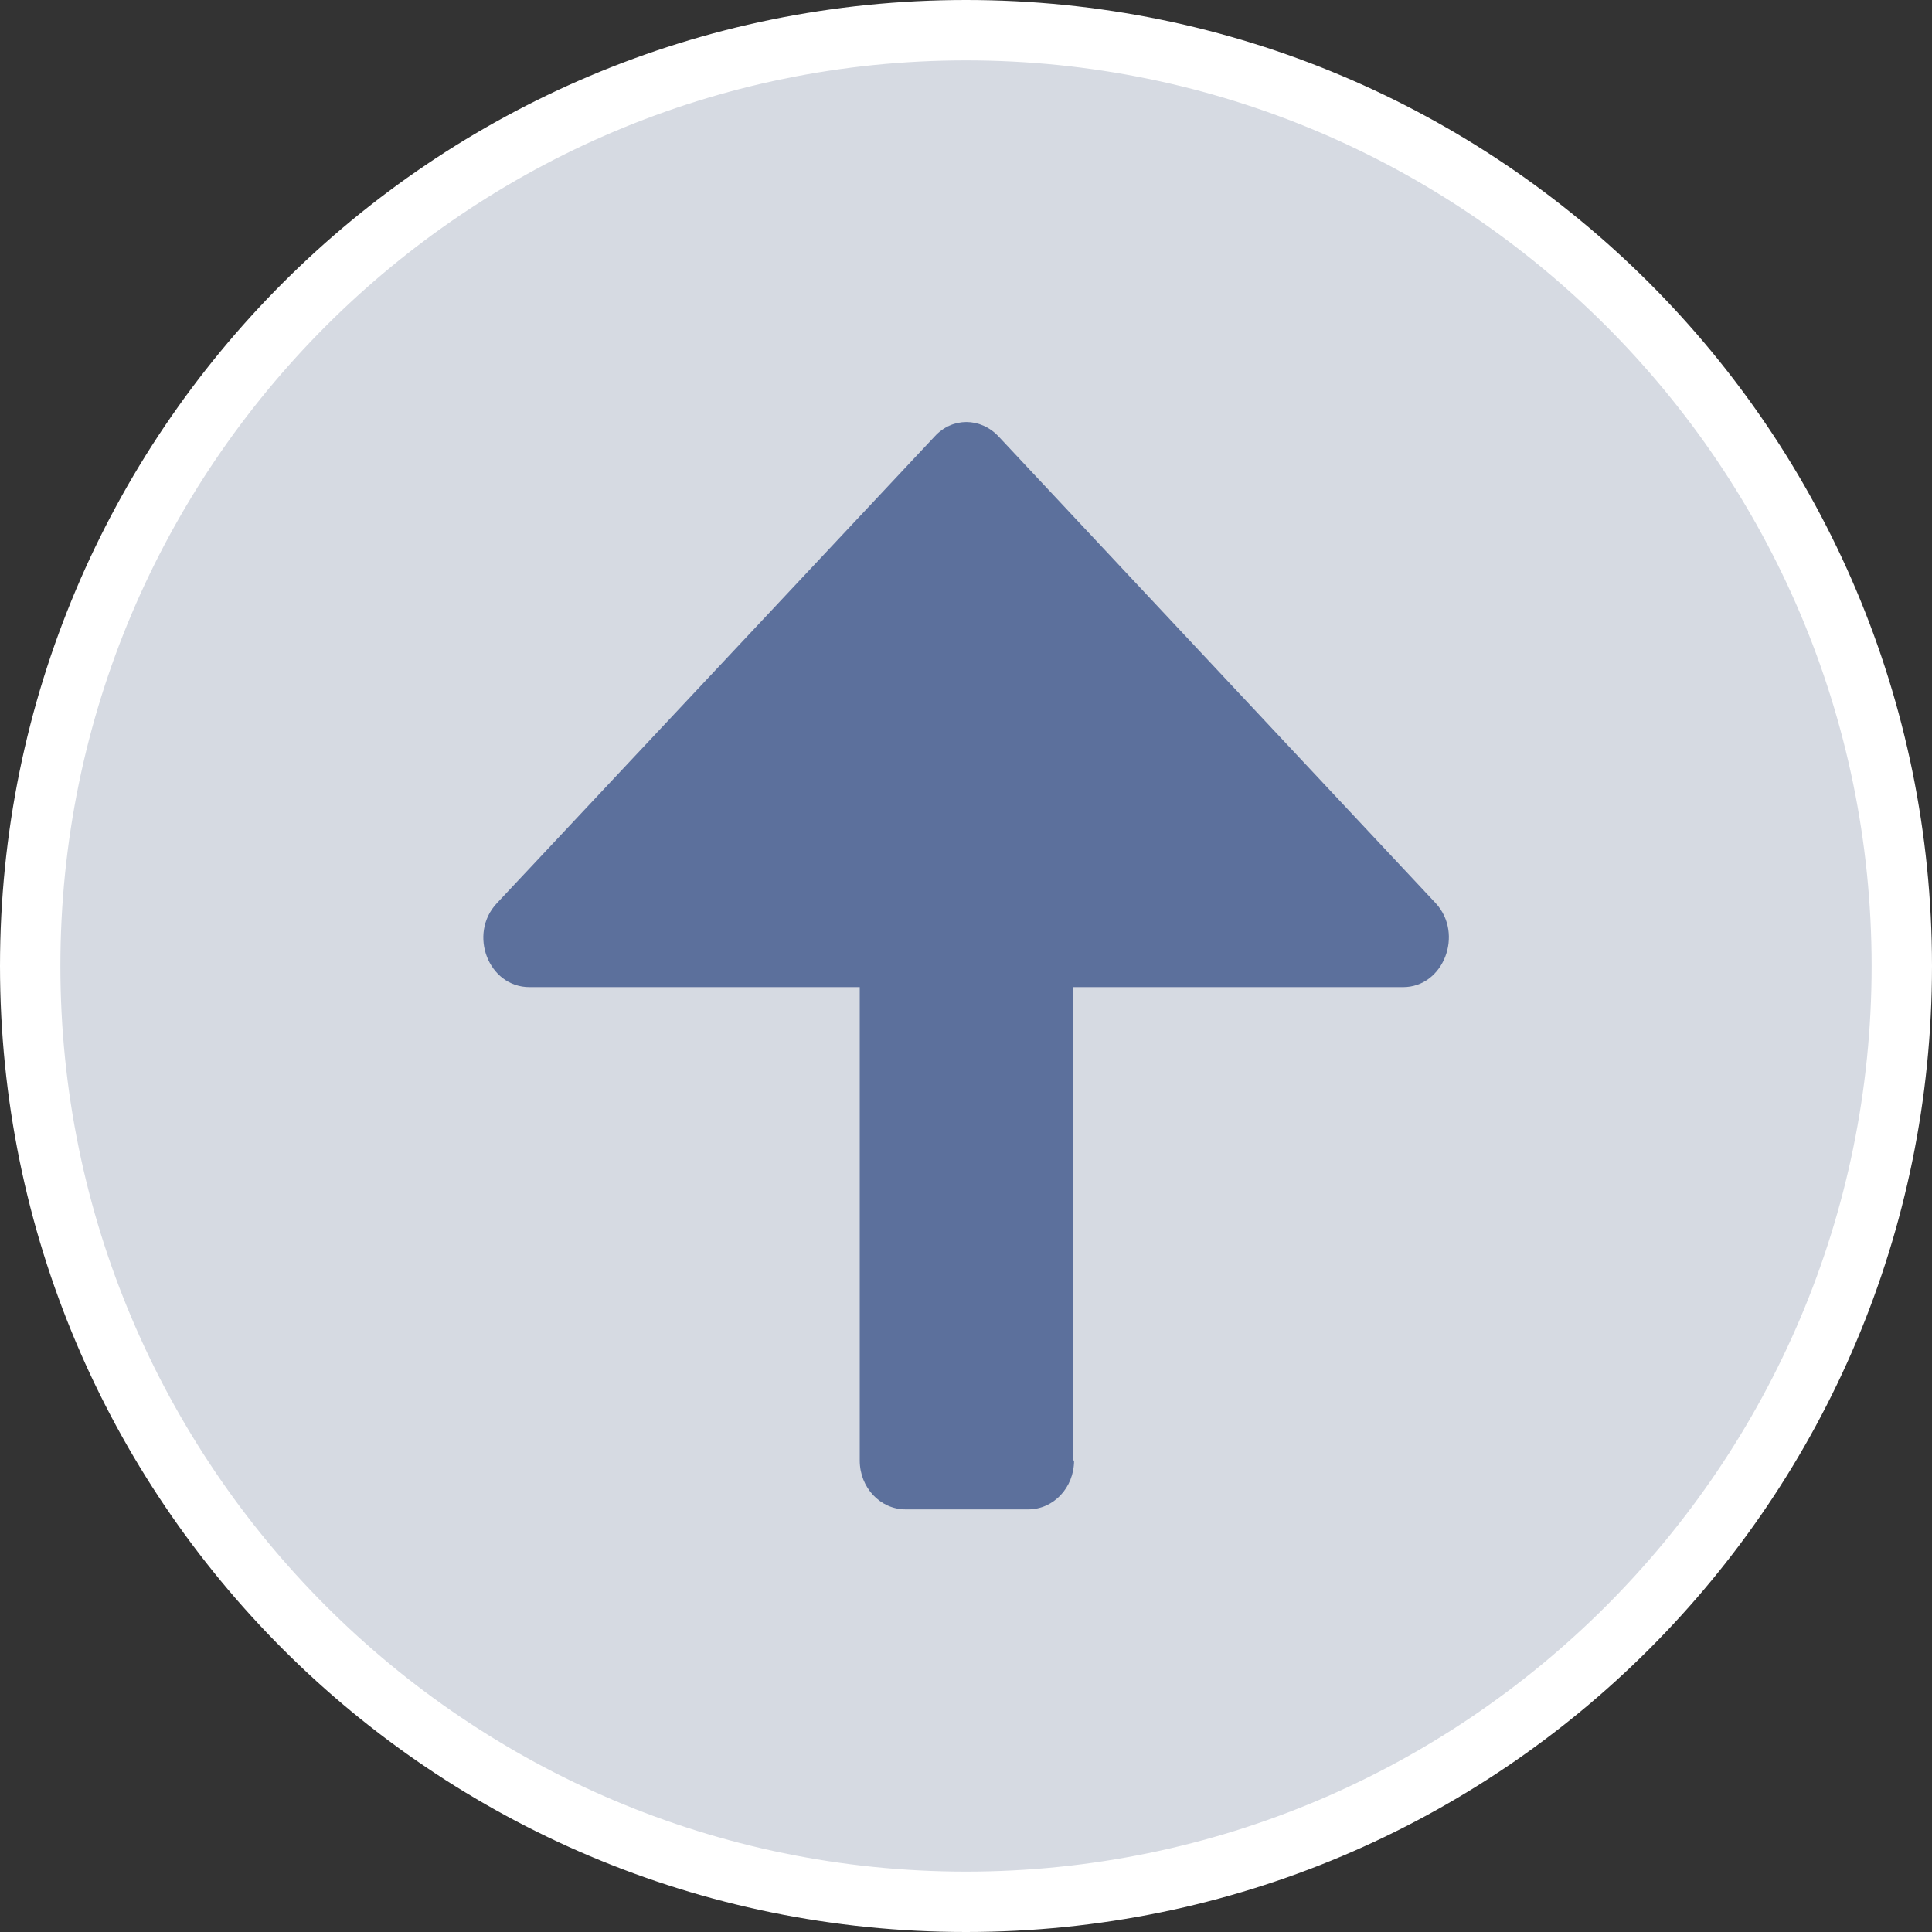
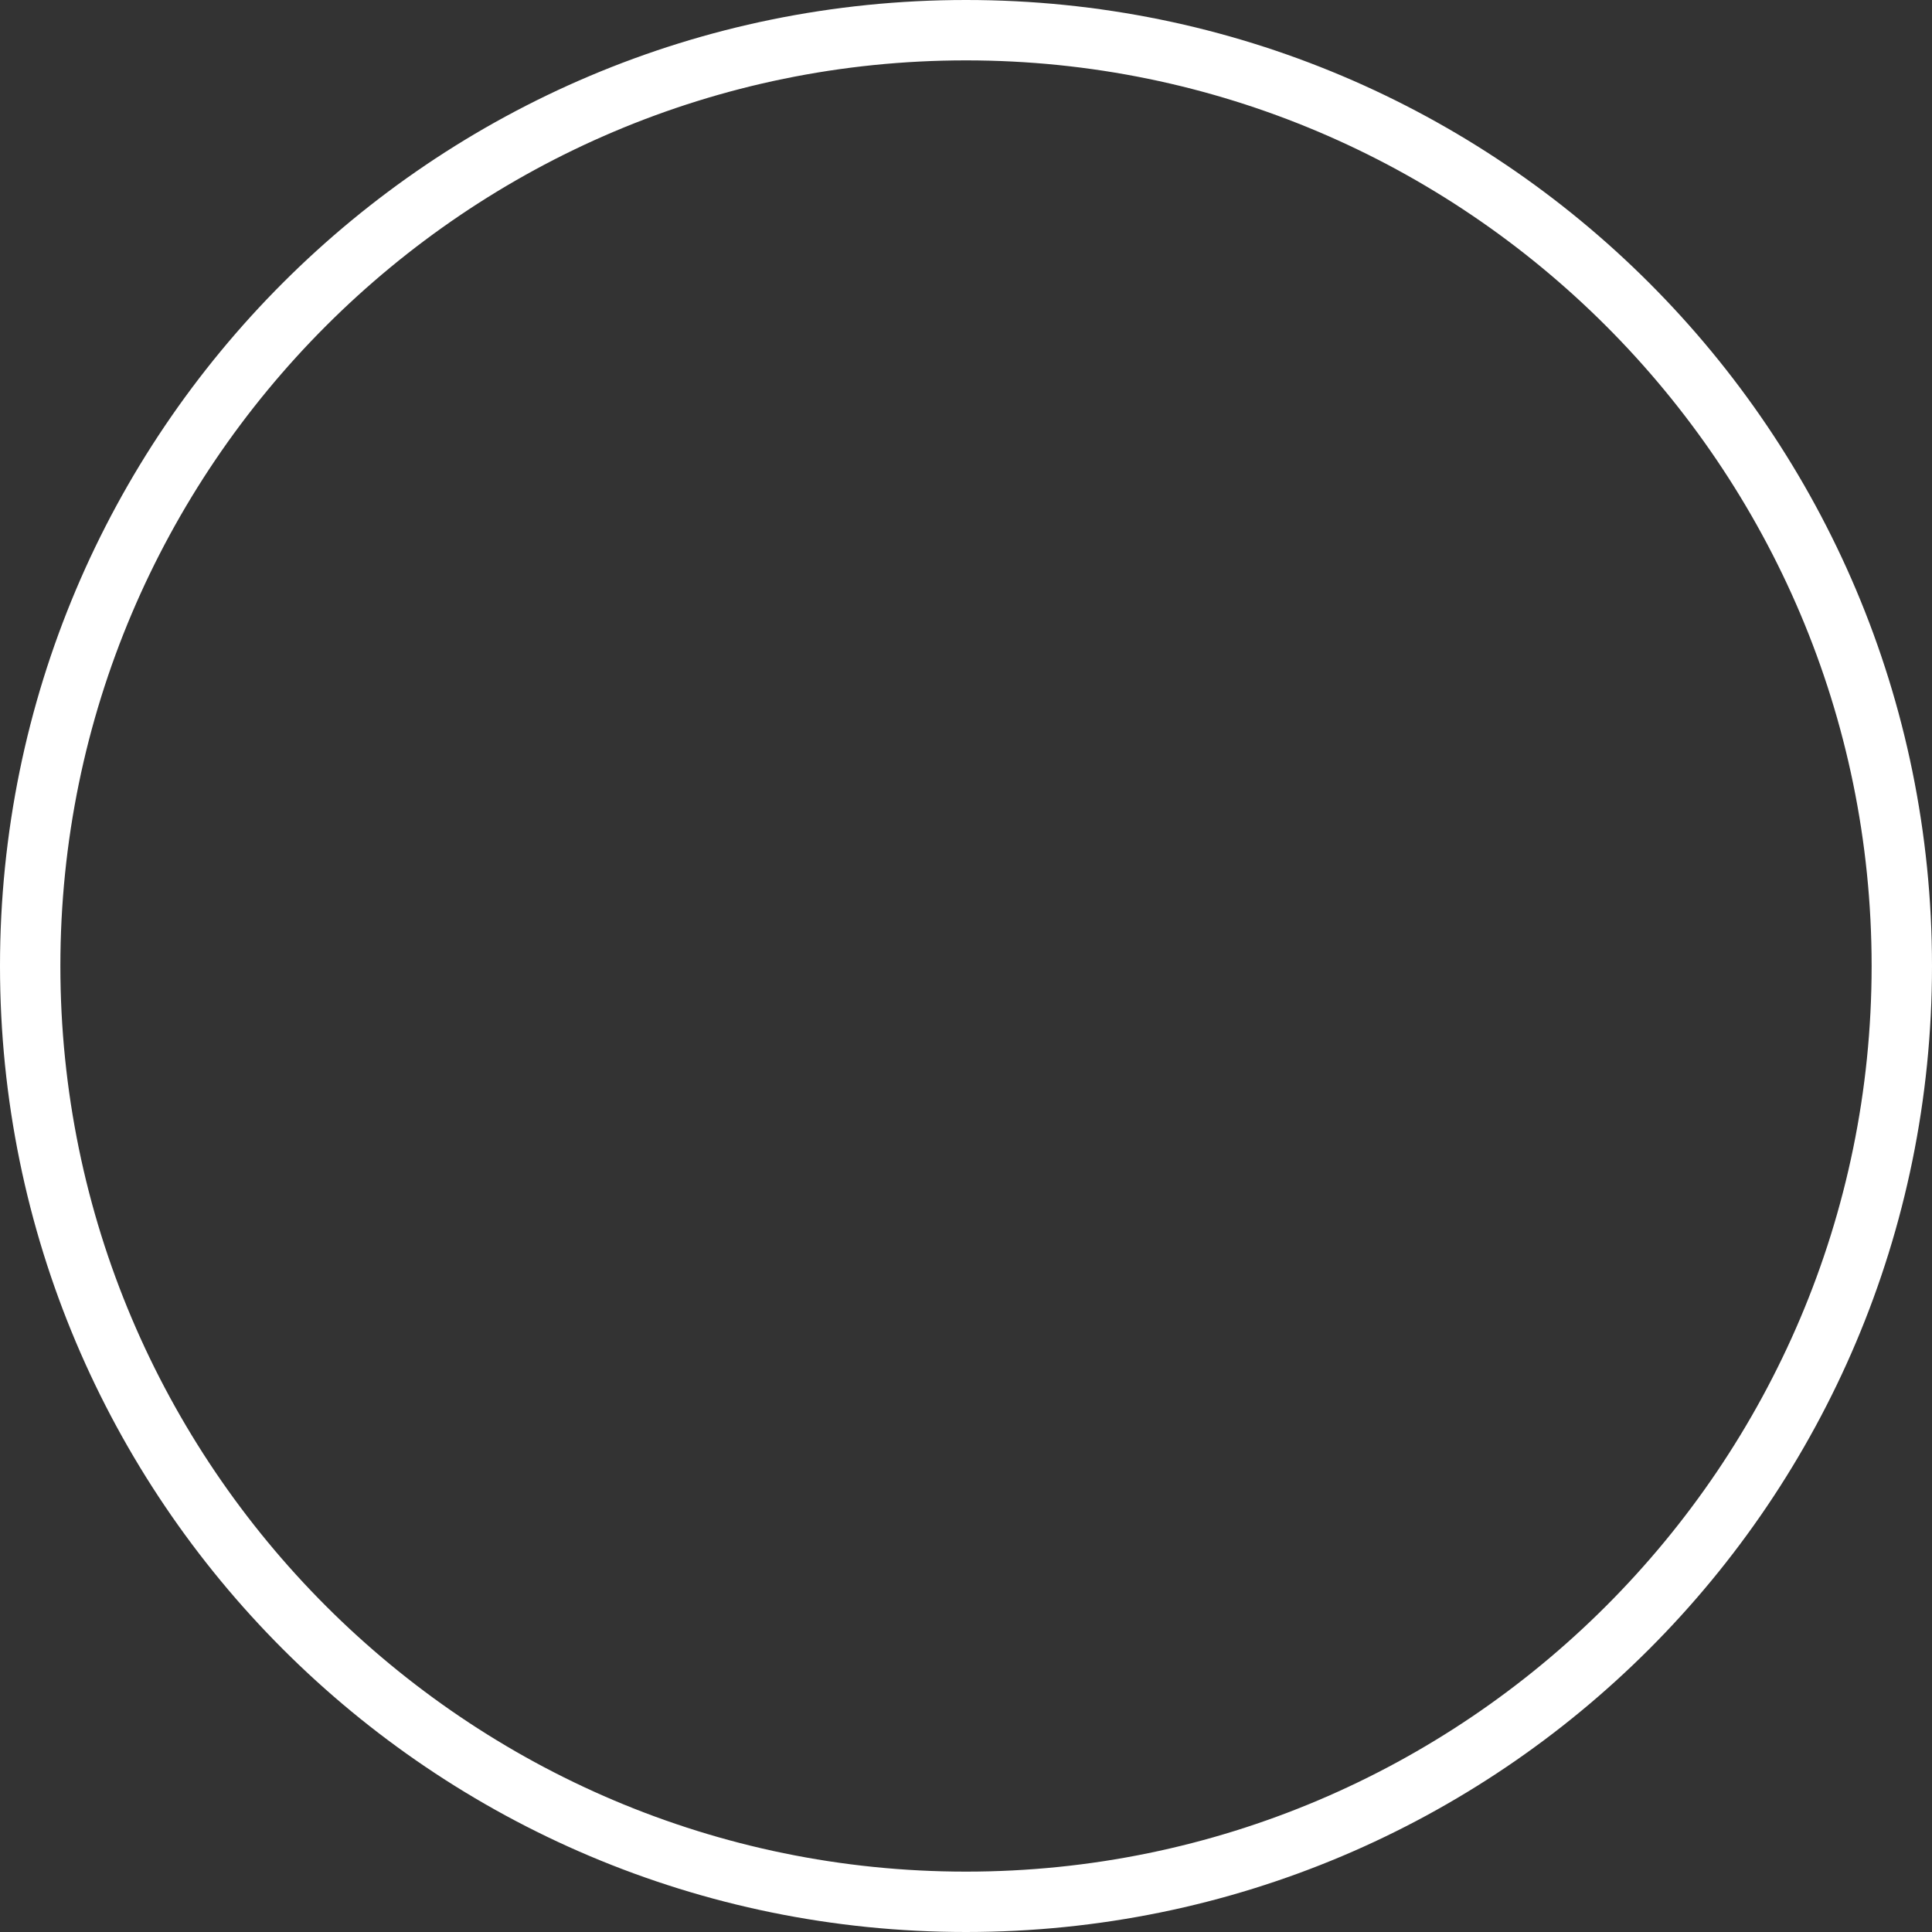
<svg xmlns="http://www.w3.org/2000/svg" id="Ebene_1" viewBox="0 0 32 32">
  <rect x="0" y="0" width="32" height="32" fill="#333333" stroke="none" />
  <defs>
    <style>.cls-1{fill:none;}.cls-2{clip-path:url(#clippath);}.cls-3{fill:#fff;}.cls-4{fill:#d6dae2;}.cls-5{fill:#5c709c;}</style>
    <clipPath id="clippath">
-       <path class="cls-1" d="M17.77,24.19v-7.84h5.47c.67,0,1.01-.88,.54-1.39l-7.24-7.73c-.3-.32-.77-.32-1.06,0l-7.25,7.73c-.48,.51-.14,1.39,.54,1.39h5.47v7.84c0,.45,.34,.81,.76,.81h2.03c.42,0,.76-.36,.76-.81Z" />
-     </clipPath>
+       </clipPath>
  </defs>
  <g>
-     <circle class="cls-4" cx="16" cy="16" r="15.5" />
    <path class="cls-3" d="M16,1c8.27,0,15,6.73,15,15s-6.73,15-15,15S1,24.27,1,16,7.73,1,16,1m0-1C7.16,0,0,7.16,0,16s7.16,16,16,16,16-7.16,16-16S24.84,0,16,0h0Z" />
  </g>
  <g class="cls-2">
-     <rect class="cls-5" x="6.75" y="5.92" width="18.51" height="20.08" />
-   </g>
+     </g>
</svg>